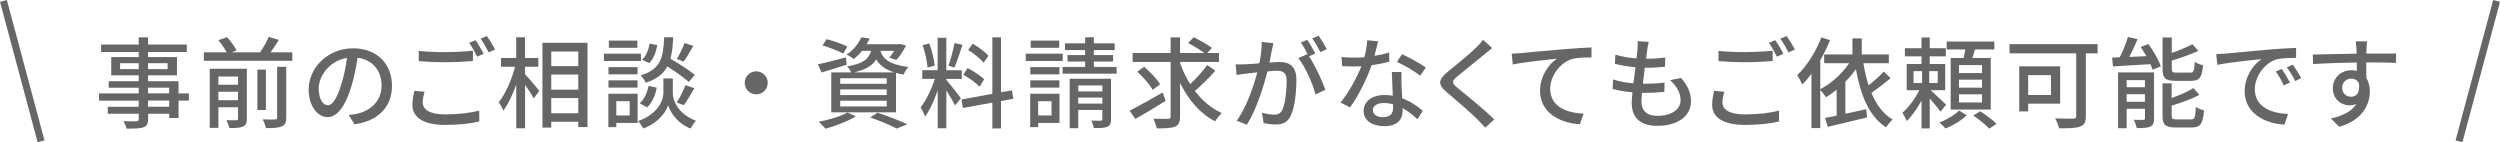
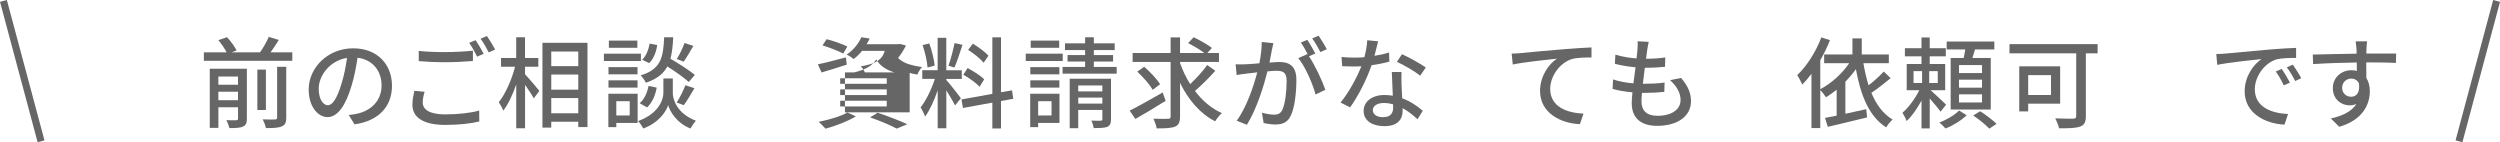
<svg xmlns="http://www.w3.org/2000/svg" id="_イヤー_2" viewBox="0 0 705.25 40.12">
  <defs>
    <style>.cls-1{fill:#666;}.cls-2{fill:none;stroke:#666;stroke-miterlimit:10;stroke-width:2px;}</style>
  </defs>
  <g id="other">
    <g>
      <g>
-         <path class="cls-1" d="M53.28,28.38h-2.91v4.9h-2.63v-1.2h-5.96v1.46c0,1.43-.36,2.02-1.32,2.38-.95,.34-2.41,.36-4.76,.36-.14-.59-.53-1.54-.9-2.1,1.54,.06,3.22,.06,3.67,.03,.5-.03,.67-.17,.67-.64v-1.48h-8.74v-1.96h8.74v-1.74h-11.2v-2.04h11.2v-1.6h-8.48v-1.85h8.48v-1.65h-7.76v-5.15h7.76v-1.43h-10.61v-2.1h10.61v-2.04h2.63v2.04h10.92v2.1h-10.92v1.43h8.15v5.15h-8.15v1.65h8.6v3.44h2.91v2.04Zm-14.14-8.88v-1.68h-5.26v1.68h5.26Zm2.63-1.68v1.68h5.52v-1.68h-5.52Zm0,8.51h5.96v-1.6h-5.96v1.6Zm5.96,2.04h-5.96v1.74h5.96v-1.74Z" />
        <path class="cls-1" d="M82.46,14.77v2.38h-24.95v-2.38h6.41c-.48-1.01-1.46-2.41-2.32-3.44l2.44-.84c1.04,1.12,2.21,2.69,2.69,3.75l-1.43,.53h8.06c.92-1.32,1.9-3.05,2.46-4.37l2.83,.87c-.76,1.2-1.54,2.44-2.32,3.5h6.13Zm-12.82,18.7c0,1.2-.25,1.85-1.06,2.21-.84,.42-2.1,.45-3.86,.45-.17-.64-.53-1.65-.87-2.24,1.23,.06,2.46,.06,2.8,.03,.39-.03,.5-.14,.5-.5v-3.16h-5.54v5.82h-2.44V19.39h10.47v14.08Zm-8.04-11.87v2.3h5.54v-2.3h-5.54Zm5.54,6.66v-2.38h-5.54v2.38h5.54Zm7.87,2.77h-2.41v-11.4h2.41v11.4Zm3.16-12.18h2.58v14.34c0,1.37-.31,2.07-1.26,2.46-.92,.42-2.38,.5-4.48,.48-.11-.7-.56-1.82-.92-2.46,1.57,.06,3.08,.06,3.5,.03,.45-.03,.59-.14,.59-.53v-14.31Z" />
        <path class="cls-1" d="M100.02,35.07l-1.65-2.63c.95-.08,1.79-.22,2.49-.39,3.58-.81,6.78-3.44,6.78-7.95,0-4.06-2.46-7.28-6.78-7.81-.39,2.52-.87,5.24-1.68,7.87-1.68,5.71-4,8.88-6.78,8.88s-5.32-3.08-5.32-7.76c0-6.27,5.49-11.65,12.52-11.65s10.98,4.7,10.98,10.56-3.75,9.91-10.56,10.89Zm-7.53-5.38c1.26,0,2.58-1.82,3.86-6.13,.7-2.21,1.21-4.76,1.54-7.22-5.04,.81-7.98,5.18-7.98,8.65,0,3.22,1.37,4.7,2.58,4.7Z" />
        <path class="cls-1" d="M119.25,28.91c0,1.99,1.96,3.36,6.27,3.36,3.81,0,7.39-.42,9.66-1.09l.03,3.08c-2.18,.56-5.66,.98-9.6,.98-6.02,0-9.27-2.02-9.27-5.68,0-1.51,.31-2.86,.56-3.95l2.88,.28c-.31,1.06-.53,2.02-.53,3.02Zm6.38-14.22c2.72,0,5.71-.17,7.78-.39v2.91c-1.93,.17-5.15,.34-7.78,.34-2.86,0-5.26-.11-7.5-.31v-2.88c2.04,.22,4.62,.34,7.5,.34Zm10.81,.48l-1.85,.81c-.56-1.15-1.46-2.83-2.24-3.89l1.82-.76c.7,1.01,1.71,2.74,2.27,3.84Zm3.25-1.2l-1.82,.81c-.62-1.2-1.51-2.83-2.3-3.86l1.79-.76c.73,1.04,1.79,2.8,2.32,3.81Z" />
        <path class="cls-1" d="M148.12,20.96c.98,1.01,3.47,3.95,4.03,4.68l-1.57,2.1c-.48-.92-1.51-2.46-2.46-3.81v12.26h-2.49v-12.35c-1.01,2.88-2.3,5.63-3.64,7.36-.28-.73-.9-1.79-1.29-2.38,1.88-2.3,3.7-6.41,4.59-10h-3.95v-2.46h4.28v-5.85h2.49v5.85h3.75v2.46h-3.75v2.13Zm17.61-8.88v23.77h-2.6v-1.51h-7.62v1.65h-2.49V12.08h12.71Zm-10.22,2.46v4.12h7.62v-4.12h-7.62Zm0,10.75h7.62v-4.26h-7.62v4.26Zm7.62,6.66v-4.28h-7.62v4.28h7.62Z" />
        <path class="cls-1" d="M180.8,17.21h-10.44v-2.07h10.44v2.07Zm-.92,17.47h-6.02v1.18h-2.24v-9.41h8.26v8.23Zm-.03-13.72h-8.2v-2.02h8.2v2.02Zm-8.2,1.71h8.2v2.04h-8.2v-2.04Zm8.15-9.18h-8.04v-2.04h8.04v2.04Zm-5.94,15.06v4.03h3.78v-4.03h-3.78Zm15.93-2.32c0,1.65,1.04,5.74,6.5,7.81-.45,.59-1.18,1.6-1.51,2.21-3.95-1.54-5.85-4.93-6.3-6.61-.48,1.71-2.58,4.96-7,6.61-.31-.59-.98-1.6-1.48-2.1,5.99-2.13,7.14-6.24,7.14-7.92v-4.09h2.66v4.09Zm-9.35,2.88c1.29-1.01,2.13-2.94,2.52-4.87l2.3,.48c-.36,2.1-1.29,4.28-2.72,5.57l-2.1-1.18Zm13.86-5.99c-1.32-1.2-3.78-2.94-6.05-4.37-1.09,2.04-2.91,3.53-6.05,4.59-.28-.62-.95-1.57-1.48-2.07,5.74-1.76,6.38-5.01,6.64-10.75h2.55c-.11,2.32-.31,4.34-.78,6.05,2.41,1.4,5.35,3.28,6.89,4.56l-1.71,1.99Zm-8.9-10.42c-.25,1.88-1.01,3.92-2.27,5.1l-1.99-.95c1.09-.98,1.82-2.83,2.13-4.56l2.13,.42Zm5.49,16.21c.87-1.29,1.9-3.42,2.46-4.87l2.55,.84c-.98,1.68-2.1,3.58-3,4.79l-2.02-.76Zm4.7-15.96c-.9,1.6-1.93,3.33-2.74,4.45l-1.93-.76c.79-1.23,1.71-3.16,2.18-4.51l2.49,.81Z" />
-         <path class="cls-1" d="M216.58,23.37c0,1.79-1.46,3.25-3.25,3.25s-3.25-1.46-3.25-3.25,1.46-3.25,3.25-3.25,3.25,1.46,3.25,3.25Z" />
-         <path class="cls-1" d="M238.87,18.24c-2.44,.81-5.04,1.57-7.11,2.21l-1.04-2.3c2.04-.42,5.01-1.2,7.9-1.96l.25,2.04Zm2.58,14.59c-2.27,1.37-5.77,2.72-8.57,3.47-.45-.5-1.37-1.48-1.96-1.93,2.88-.56,6.22-1.54,8.15-2.63l2.38,1.09Zm-3.56-17.72c-1.32-.7-3.89-1.71-5.85-2.3l1.15-1.76c1.9,.48,4.51,1.4,5.85,2.07l-1.15,1.99Zm5.29-.76c-.67,.84-1.46,1.62-2.38,2.32-.48-.45-1.34-1.01-1.96-1.26,2.07-1.4,3.44-3.28,4.14-4.9l2.35,.36c-.25,.53-.53,1.06-.87,1.6h8.99l.39-.08,1.74,.45c-.73,1.46-1.76,3.08-2.71,4.06l-2.04-.64c.48-.5,.95-1.2,1.4-1.9h-3.86c.62,2.02,2.18,3.81,7.87,4.56-.48,.5-1.09,1.48-1.32,2.13-.78-.14-1.51-.31-2.16-.48v11.12h-18.26v-11.26h5.63c-.25-.56-.76-1.32-1.15-1.71,4.51-.73,6.1-2.07,6.75-4.37h-2.55Zm6.97,7.73h-13.13v1.57h13.13v-1.57Zm0,3.14h-13.13v1.6h13.13v-1.6Zm0,3.19h-13.13v1.62h13.13v-1.62Zm2.16-7.98c-2.8-.87-4.26-2.18-5.12-3.67-1.06,1.71-2.91,2.88-6.24,3.67h11.37Zm-4.73,11.37c3,1.01,6.36,2.3,8.37,3.25l-3,1.23c-1.65-.9-4.59-2.16-7.5-3.16l2.13-1.32Z" />
+         <path class="cls-1" d="M238.87,18.24c-2.44,.81-5.04,1.57-7.11,2.21l-1.04-2.3c2.04-.42,5.01-1.2,7.9-1.96l.25,2.04Zm2.58,14.59c-2.27,1.37-5.77,2.72-8.57,3.47-.45-.5-1.37-1.48-1.96-1.93,2.88-.56,6.22-1.54,8.15-2.63l2.38,1.09Zm-3.56-17.72c-1.32-.7-3.89-1.71-5.85-2.3l1.15-1.76c1.9,.48,4.51,1.4,5.85,2.07l-1.15,1.99Zm5.29-.76c-.67,.84-1.46,1.62-2.38,2.32-.48-.45-1.34-1.01-1.96-1.26,2.07-1.4,3.44-3.28,4.14-4.9l2.35,.36c-.25,.53-.53,1.06-.87,1.6h8.99l.39-.08,1.74,.45c-.73,1.46-1.76,3.08-2.71,4.06l-2.04-.64c.48-.5,.95-1.2,1.4-1.9c.62,2.02,2.18,3.81,7.87,4.56-.48,.5-1.09,1.48-1.32,2.13-.78-.14-1.51-.31-2.16-.48v11.12h-18.26v-11.26h5.63c-.25-.56-.76-1.32-1.15-1.71,4.51-.73,6.1-2.07,6.75-4.37h-2.55Zm6.97,7.73h-13.13v1.57h13.13v-1.57Zm0,3.14h-13.13v1.6h13.13v-1.6Zm0,3.19h-13.13v1.62h13.13v-1.62Zm2.16-7.98c-2.8-.87-4.26-2.18-5.12-3.67-1.06,1.71-2.91,2.88-6.24,3.67h11.37Zm-4.73,11.37c3,1.01,6.36,2.3,8.37,3.25l-3,1.23c-1.65-.9-4.59-2.16-7.5-3.16l2.13-1.32Z" />
        <path class="cls-1" d="M266.95,22.56c.84,.9,3.53,4.31,4.12,5.15l-1.65,2.04c-.48-1.01-1.54-2.77-2.46-4.26v10.7h-2.44v-10.72c-.95,2.8-2.24,5.66-3.56,7.42-.22-.76-.84-1.9-1.26-2.6,1.51-1.85,3.11-5.18,4.03-8.04h-3.56v-2.44h4.34V10.66h2.44v9.16h4.37v2.44h-4.37v.31Zm-5.29-3.5c-.11-1.71-.7-4.34-1.4-6.33l1.88-.48c.76,1.96,1.34,4.54,1.54,6.24l-2.02,.56Zm9.86-6.41c-.7,2.18-1.57,4.79-2.27,6.41l-1.68-.53c.62-1.71,1.34-4.48,1.71-6.38l2.24,.5Zm10.86,15.85v7.73h-2.44v-7.28l-8.29,1.51-.42-2.41,8.71-1.57V10.54h2.44v15.48l3.11-.53,.36,2.38-3.47,.62Zm-6.02-4.03c-.98-1.04-2.97-2.49-4.62-3.39l1.23-1.88c1.62,.87,3.7,2.18,4.68,3.16l-1.29,2.1Zm1.12-6.78c-.87-1.09-2.77-2.6-4.37-3.61l1.32-1.76c1.57,.95,3.5,2.35,4.42,3.39l-1.37,1.99Z" />
        <path class="cls-1" d="M299.8,17.21h-10.44v-2.07h10.44v2.07Zm-.92,17.47h-6.02v1.18h-2.24v-9.41h8.26v8.23Zm-.03-13.72h-8.2v-2.02h8.2v2.02Zm-8.2,1.71h8.2v2.04h-8.2v-2.04Zm8.15-9.18h-8.04v-2.04h8.04v2.04Zm-5.94,15.06v4.03h3.78v-4.03h-3.78Zm22.15-9.66v1.9h-15.26v-1.9h6.36v-1.54h-4.96v-1.82h4.96v-1.4h-5.68v-1.9h5.68v-1.71h2.46v1.71h5.88v1.9h-5.88v1.4h5.43v1.82h-5.43v1.54h6.44Zm-1.6,14.73c0,1.18-.25,1.79-1.04,2.16-.84,.34-2.07,.34-3.84,.34-.08-.62-.36-1.51-.67-2.1,1.15,.06,2.3,.03,2.63,.03,.36-.03,.48-.11,.48-.45v-2.58h-6.8v5.15h-2.41v-13.97h11.65v11.42Zm-9.24-9.52v1.68h6.8v-1.68h-6.8Zm6.8,5.12v-1.68h-6.8v1.68h6.8Z" />
        <path class="cls-1" d="M328.83,28.44c-2.88,1.82-6.1,3.72-8.54,5.12l-1.62-2.35c2.38-1.18,5.96-3.19,9.32-5.12l.84,2.35Zm14-8.46c-1.74,1.96-3.95,4.14-5.74,5.68,2.07,2.72,4.62,4.93,7.59,6.24-.59,.56-1.46,1.57-1.88,2.32-4.29-2.16-7.56-6.08-9.91-10.84v9.46c0,1.65-.39,2.44-1.4,2.88-1.01,.42-2.74,.5-5.18,.5-.14-.76-.56-1.96-.92-2.74,1.79,.06,3.58,.06,4.14,.03,.5,0,.7-.17,.7-.67v-15.37h-10.72v-2.52h10.72v-4.4h2.66v4.4h6.86c-1.18-.9-3.08-2.02-4.59-2.8l1.57-1.65c1.68,.81,3.98,2.1,5.15,3.02l-1.29,1.43h3.28v2.52h-10.98v.31c.73,2.07,1.68,4.09,2.86,5.94,1.68-1.57,3.61-3.67,4.79-5.38l2.3,1.62Zm-17.67,5.35c-.81-1.46-2.69-3.61-4.34-5.12l1.96-1.37c1.65,1.43,3.64,3.5,4.48,4.93l-2.1,1.57Z" />
        <path class="cls-1" d="M358.79,14.13c-.17,.87-.42,2.21-.67,3.53,1.15-.11,2.18-.17,2.83-.17,2.69,0,4.76,1.09,4.76,5.01,0,3.3-.42,7.81-1.6,10.16-.92,1.93-2.38,2.46-4.31,2.46-1.09,0-2.41-.2-3.33-.42l-.48-2.91c1.15,.34,2.66,.56,3.44,.56,.98,0,1.76-.25,2.3-1.32,.84-1.76,1.23-5.32,1.23-8.23,0-2.41-1.09-2.83-2.86-2.83-.59,0-1.51,.06-2.55,.17-1.04,4.12-3.02,10.58-5.8,15.06l-2.88-1.15c2.8-3.78,4.82-9.83,5.8-13.64-1.26,.14-2.41,.28-3.05,.36-.7,.08-2.02,.25-2.77,.39l-.28-3.02c.92,.06,1.76,.03,2.72,0,.9-.03,2.41-.14,3.98-.28,.42-2.07,.67-4.2,.67-6.02l3.28,.34c-.14,.59-.28,1.32-.42,1.93Zm12.26,.98l-1.79,.76c1.71,2.52,3.81,7.06,4.62,9.46l-2.77,1.32c-.78-3-2.91-7.9-4.87-10.25l2.6-1.15c.03,.06,.08,.11,.11,.17-.53-1.09-1.32-2.49-1.99-3.42l1.82-.76c.7,1.01,1.71,2.77,2.27,3.86Zm3.25-1.23l-1.82,.81c-.62-1.2-1.51-2.8-2.32-3.86l1.82-.76c.73,1.04,1.79,2.8,2.32,3.81Z" />
        <path class="cls-1" d="M387.74,15.75c1.43-.22,2.83-.53,4.12-.95l.08,2.58c-1.4,.39-3.14,.76-5.01,1.01-1.37,3.95-3.81,8.82-6.08,11.9l-2.69-1.37c2.3-2.74,4.62-7.06,5.88-10.22-.7,.03-1.37,.06-2.04,.06-1.06,0-2.24-.03-3.36-.08l-.2-2.6c1.09,.11,2.44,.17,3.56,.17,.92,0,1.9-.03,2.88-.11,.42-1.57,.76-3.3,.81-4.79l3.08,.31c-.22,.98-.62,2.55-1.04,4.12Zm7.62,7.84c.03,.92,.11,2.55,.2,4.14,2.41,.87,4.37,2.27,5.8,3.53l-1.48,2.38c-1.09-1.01-2.52-2.21-4.2-3.14v.78c0,2.38-1.43,4.31-5.12,4.31-3.25,0-5.88-1.4-5.88-4.31,0-2.63,2.38-4.48,5.85-4.48,.84,0,1.62,.08,2.38,.2-.08-2.21-.22-4.84-.28-6.69h2.74c-.06,1.18-.03,2.16,0,3.28Zm-5.18,9.46c2.13,0,2.83-1.18,2.83-2.69,0-.25,0-.59-.03-.95-.81-.22-1.68-.36-2.6-.36-1.85,0-3.11,.84-3.11,1.99s1.01,2.02,2.91,2.02Zm3.89-15.6l1.43-2.16c2.02,.9,5.32,2.74,6.72,3.75l-1.6,2.32c-1.54-1.29-4.65-3.05-6.55-3.92Z" />
-         <path class="cls-1" d="M418.8,15.3c-1.88,1.57-5.74,4.62-7.73,6.3-1.6,1.37-1.6,1.74,.06,3.16,2.38,1.96,7.48,6.02,10.39,8.93l-2.55,2.32c-.67-.76-1.4-1.54-2.13-2.27-1.88-1.9-6.05-5.49-8.65-7.67-2.72-2.27-2.44-3.61,.22-5.82,2.16-1.79,6.22-5.04,8.12-6.92,.64-.67,1.46-1.51,1.82-2.1l2.6,2.32c-.7,.53-1.6,1.29-2.16,1.74Z" />
        <path class="cls-1" d="M429.05,14.97c2.04-.2,7.03-.67,12.18-1.09,3-.25,5.8-.42,7.73-.5v2.83c-1.54,0-3.98,.03-5.43,.42-3.72,1.12-6.22,5.1-6.22,8.43,0,5.1,4.76,6.8,9.41,7l-1.04,2.97c-5.49-.25-11.23-3.19-11.23-9.38,0-4.2,2.49-7.62,4.76-9.1-2.83,.31-9.35,.98-12.46,1.65l-.31-3.08c1.09-.03,2.07-.08,2.6-.14Z" />
        <path class="cls-1" d="M464.69,14.02c-.08,.62-.2,1.48-.34,2.55,2.07,0,3.95-.14,5.43-.36l-.08,2.63c-1.74,.17-3.33,.28-5.63,.28h-.06c-.2,1.46-.39,3.05-.56,4.51h.39c1.82,0,3.84-.08,5.74-.34l-.08,2.63c-1.71,.17-3.42,.28-5.24,.28h-1.06c-.08,.98-.14,1.85-.14,2.44,0,2.55,1.48,4.03,4.48,4.03,4.09,0,6.55-1.82,6.55-4.45,0-1.9-1.01-3.86-2.97-5.6l3.11-.64c1.88,2.21,2.8,4.17,2.8,6.58,0,4.2-3.75,6.94-9.55,6.94-4.06,0-7.17-1.76-7.17-6.41,0-.73,.08-1.79,.2-3.05-2.04-.17-4-.5-5.6-.95l.14-2.69c1.82,.64,3.84,.95,5.74,1.12,.2-1.48,.39-3.05,.59-4.54-2.02-.17-4.12-.53-5.82-.98l.14-2.58c1.71,.56,3.89,.9,5.96,1.06,.14-1.01,.22-1.9,.28-2.63,.08-1.12,.08-1.65,.03-2.21l3.14,.17c-.2,.87-.31,1.54-.42,2.21Z" />
-         <path class="cls-1" d="M485.91,28.91c0,1.99,1.96,3.36,6.27,3.36,3.81,0,7.39-.42,9.66-1.09l.03,3.08c-2.18,.56-5.66,.98-9.6,.98-6.02,0-9.27-2.02-9.27-5.68,0-1.51,.31-2.86,.56-3.95l2.88,.28c-.31,1.06-.53,2.02-.53,3.02Zm6.38-14.22c2.72,0,5.71-.17,7.78-.39v2.91c-1.93,.17-5.15,.34-7.78,.34-2.86,0-5.26-.11-7.5-.31v-2.88c2.04,.22,4.62,.34,7.5,.34Zm10.81,.48l-1.85,.81c-.56-1.15-1.46-2.83-2.24-3.89l1.82-.76c.7,1.01,1.71,2.74,2.27,3.84Zm3.25-1.2l-1.82,.81c-.62-1.2-1.51-2.83-2.3-3.86l1.79-.76c.73,1.04,1.79,2.8,2.32,3.81Z" />
        <path class="cls-1" d="M533.35,22.05c-1.68,1.37-3.7,3-5.43,4.14,1.4,3.33,3.33,5.99,5.99,7.53-.59,.5-1.43,1.51-1.82,2.21-4.79-3.02-7.2-9.02-8.54-16.41-.9,1.26-1.9,2.44-2.97,3.53v9.04c1.9-.39,3.92-.84,5.88-1.29l.25,2.32c-3.89,.98-8.06,1.93-11.09,2.66l-.78-2.52c.95-.17,2.07-.39,3.28-.64v-7.31c-.98,.78-1.99,1.51-3,2.13-.34-.48-1.06-1.48-1.62-2.04v10.72h-2.49v-15.29c-.84,1.12-1.71,2.13-2.58,3.02-.28-.59-.98-1.99-1.43-2.66,2.69-2.55,5.26-6.55,6.8-10.64l2.44,.78c-.76,1.9-1.68,3.84-2.74,5.66v8.18c3.14-1.68,6.13-4.34,8.15-7.34h-7.06v-2.46h7.98v-4.54h2.63v4.54h7.64v2.46h-7.17c.36,2.18,.84,4.28,1.46,6.24,1.54-1.2,3.19-2.69,4.28-3.89l1.93,1.85Z" />
        <path class="cls-1" d="M547.43,31.51c-.62-.9-1.93-2.44-3.05-3.72v8.43h-2.32v-7.84c-1.23,2.24-2.72,4.42-4.2,5.77-.25-.7-.81-1.74-1.18-2.35,1.71-1.43,3.58-4,4.76-6.36h-3.56v-7.39h4.17v-2.16h-4.68v-2.3h4.68v-3.02h2.32v3.02h4.54v2.3h-4.54v2.16h4.37v7.39h-4.12c1.18,1.04,3.72,3.44,4.37,4.09l-1.57,1.99Zm-7.62-8.09h2.41v-3.36h-2.41v3.36Zm6.83-3.36h-2.41v3.36h2.41v-3.36Zm8.15,12.46c-1.46,1.43-3.89,2.94-5.96,3.72-.42-.45-1.18-1.23-1.74-1.68,2.07-.76,4.42-2.18,5.57-3.39l2.13,1.34Zm-.84-16.16c.17-.76,.34-1.62,.45-2.41h-5.24v-2.24h13.44v2.24h-5.46c-.25,.84-.5,1.65-.73,2.41h5.18v14.53h-11.31v-14.53h3.67Zm5.18,1.99h-6.5v2.27h6.5v-2.27Zm0,4.12h-6.5v2.27h6.5v-2.27Zm0,4.14h-6.5v2.3h6.5v-2.3Zm-.53,4.76c1.54,.98,3.58,2.52,4.62,3.56l-2.04,1.37c-.95-1.04-2.94-2.66-4.54-3.72l1.96-1.2Z" />
        <path class="cls-1" d="M591.75,15.05h-3.33v17.7c0,1.68-.42,2.55-1.6,2.94-1.2,.48-3.16,.5-5.96,.5-.14-.76-.67-2.04-1.09-2.8,2.13,.11,4.45,.08,5.12,.08,.62-.03,.81-.2,.81-.78V15.05h-18.82v-2.6h24.86v2.6Zm-19.6,14.2v2.18h-2.52v-12.71h11.54v10.53h-9.02Zm0-8.06v5.6h6.44v-5.6h-6.44Z" />
-         <path class="cls-1" d="M606.06,12.42c1.43,1.93,2.94,4.54,3.5,6.3l-2.32,.95c-.14-.45-.36-.98-.62-1.57-3.84,.22-7.7,.48-10.56,.64l-.22-2.49c.64-.03,1.34-.06,2.13-.08,.9-1.76,1.82-4.03,2.32-5.74l2.72,.62c-.7,1.68-1.54,3.47-2.32,5.01l4.79-.22c-.5-.9-1.04-1.79-1.6-2.58l2.18-.84Zm1.6,20.97c0,1.23-.25,1.9-1.06,2.32-.87,.39-2.1,.42-3.81,.42-.14-.67-.5-1.68-.87-2.35,1.18,.06,2.32,.06,2.72,.03,.36,0,.45-.11,.45-.45v-2.66h-5.15v5.46h-2.44v-15.74h10.16v12.96Zm-7.73-10.78v1.99h5.15v-1.99h-5.15Zm5.15,6.1v-2.13h-5.15v2.13h5.15Zm8.65-5.91c-2.94,0-3.67-.73-3.67-3.39V10.57h2.6v4.37c2.16-.76,4.34-1.68,5.82-2.46l1.68,1.88c-2.16,.98-4.96,1.96-7.5,2.72v2.32c0,.92,.2,1.09,1.37,1.09h3.81c1.01,0,1.18-.45,1.29-3.05,.56,.42,1.62,.81,2.35,.95-.28,3.5-1.04,4.42-3.42,4.42h-4.34Zm4.31,10.89c1.09,0,1.29-.53,1.4-3.53,.59,.39,1.62,.81,2.32,.98-.31,3.81-1.04,4.82-3.5,4.82h-4.51c-2.94,0-3.7-.76-3.7-3.36v-9.1h2.58v4.14c2.3-.81,4.62-1.82,6.13-2.8l1.68,1.9c-2.13,1.23-5.12,2.24-7.81,3.05v2.77c0,.95,.22,1.12,1.46,1.12h3.95Z" />
        <path class="cls-1" d="M627.82,15.11c2.04-.2,7.03-.67,12.18-1.12,3-.25,5.8-.42,7.73-.48v2.83c-1.57,0-4,.03-5.46,.39-3.72,1.12-6.19,5.12-6.19,8.43,0,5.1,4.76,6.8,9.38,7l-1.01,3c-5.49-.28-11.23-3.22-11.23-9.38,0-4.23,2.49-7.62,4.76-9.1-2.83,.28-9.35,.95-12.49,1.62l-.28-3.05c1.06-.03,2.04-.08,2.6-.14Zm18.17,8.2l-1.74,.78c-.67-1.43-1.4-2.72-2.24-3.92l1.68-.73c.67,.98,1.71,2.69,2.3,3.86Zm3.19-1.26l-1.71,.81c-.73-1.43-1.46-2.66-2.35-3.86l1.68-.76c.67,.95,1.76,2.63,2.38,3.81Z" />
        <path class="cls-1" d="M667.58,13.71c-.03,.34-.03,.84-.03,1.4h8.4l-.06,2.63c-1.65-.08-4.31-.14-8.37-.14,.03,1.51,.03,3.14,.03,4.4,.64,1.01,.98,2.3,.98,3.72,0,3.72-1.99,8.12-8.62,10.05l-2.38-2.35c3.3-.73,5.88-1.96,7.22-4.12-.56,.28-1.23,.42-1.96,.42-2.27,0-4.7-1.68-4.7-4.87,0-2.94,2.38-5.04,5.21-5.04,.56,0,1.09,.06,1.57,.2,0-.73-.03-1.57-.03-2.38-4.26,.06-8.85,.22-12.32,.45l-.08-2.69c3.16-.06,8.37-.2,12.38-.25-.03-.62-.03-1.09-.06-1.43-.08-.9-.17-1.76-.22-2.04h3.22c-.08,.36-.17,1.65-.17,2.04Zm-4.31,13.58c1.46,0,2.55-1.15,2.18-3.78-.45-.92-1.26-1.34-2.18-1.34-1.29,0-2.55,.95-2.55,2.63,0,1.54,1.2,2.49,2.55,2.49Z" />
      </g>
      <line class="cls-2" x1=".97" y1=".26" x2="11.58" y2="39.86" />
      <line class="cls-2" x1="704.29" y1=".26" x2="693.68" y2="39.86" />
    </g>
  </g>
</svg>